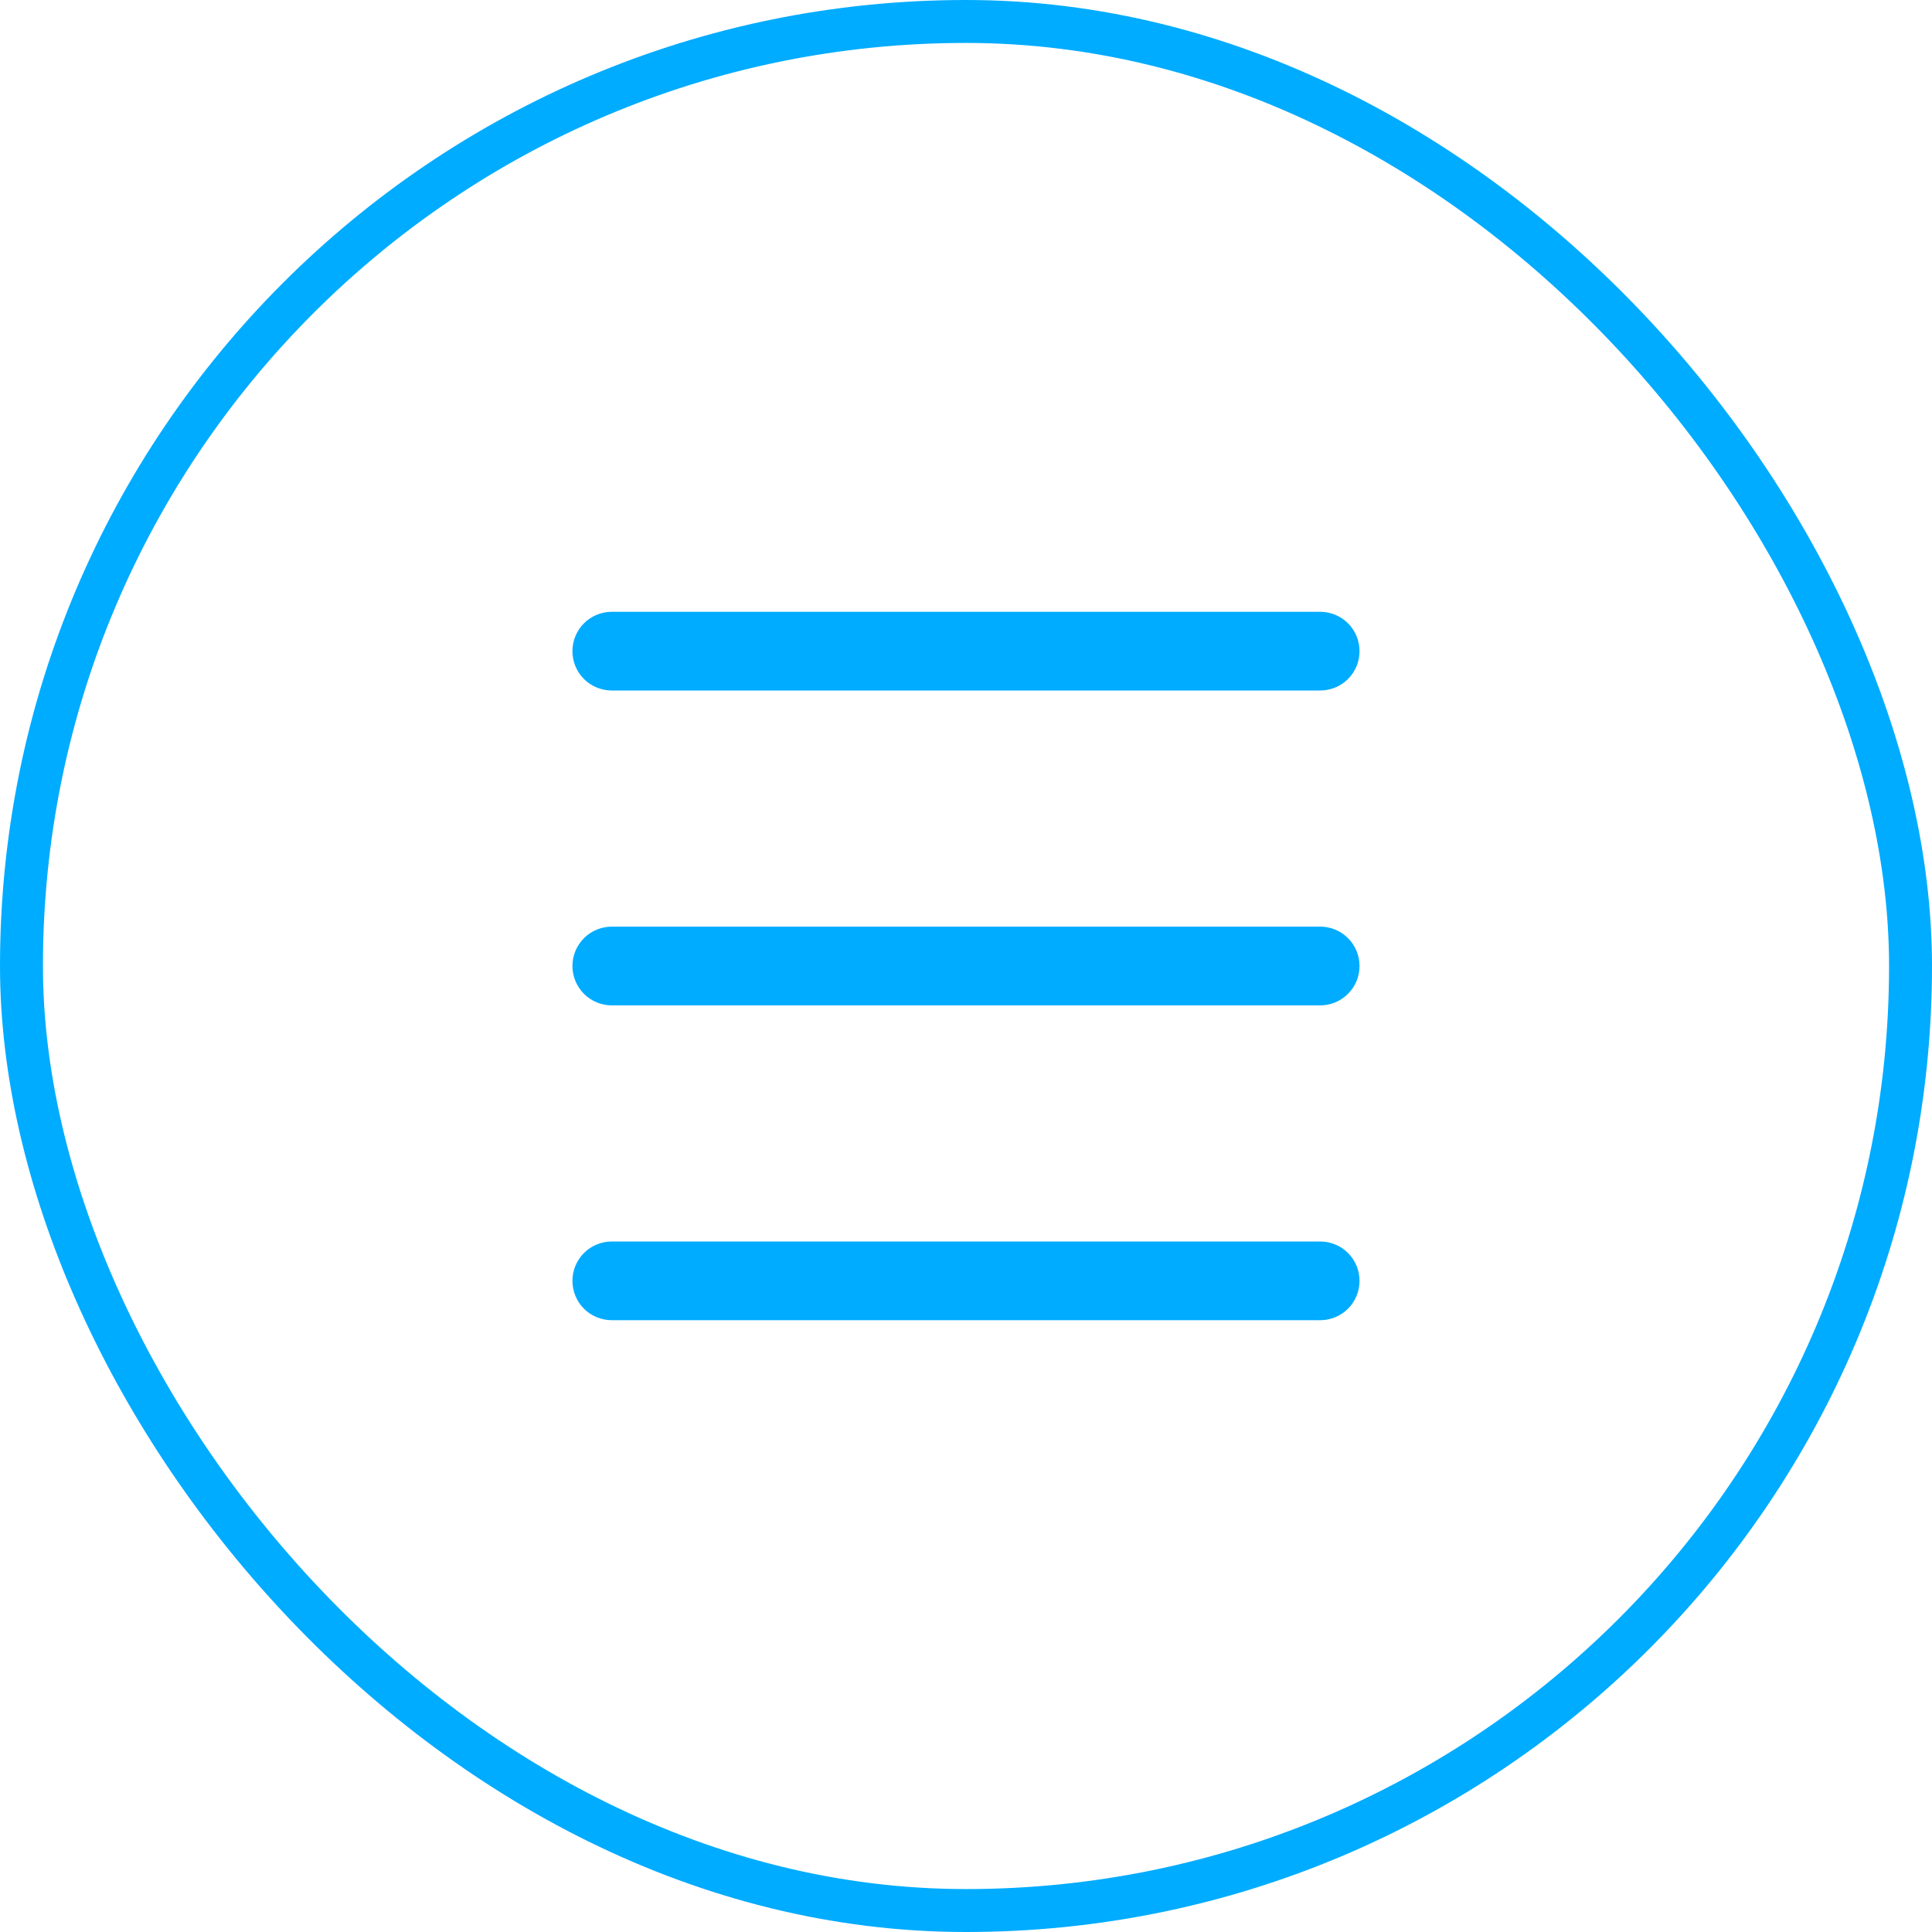
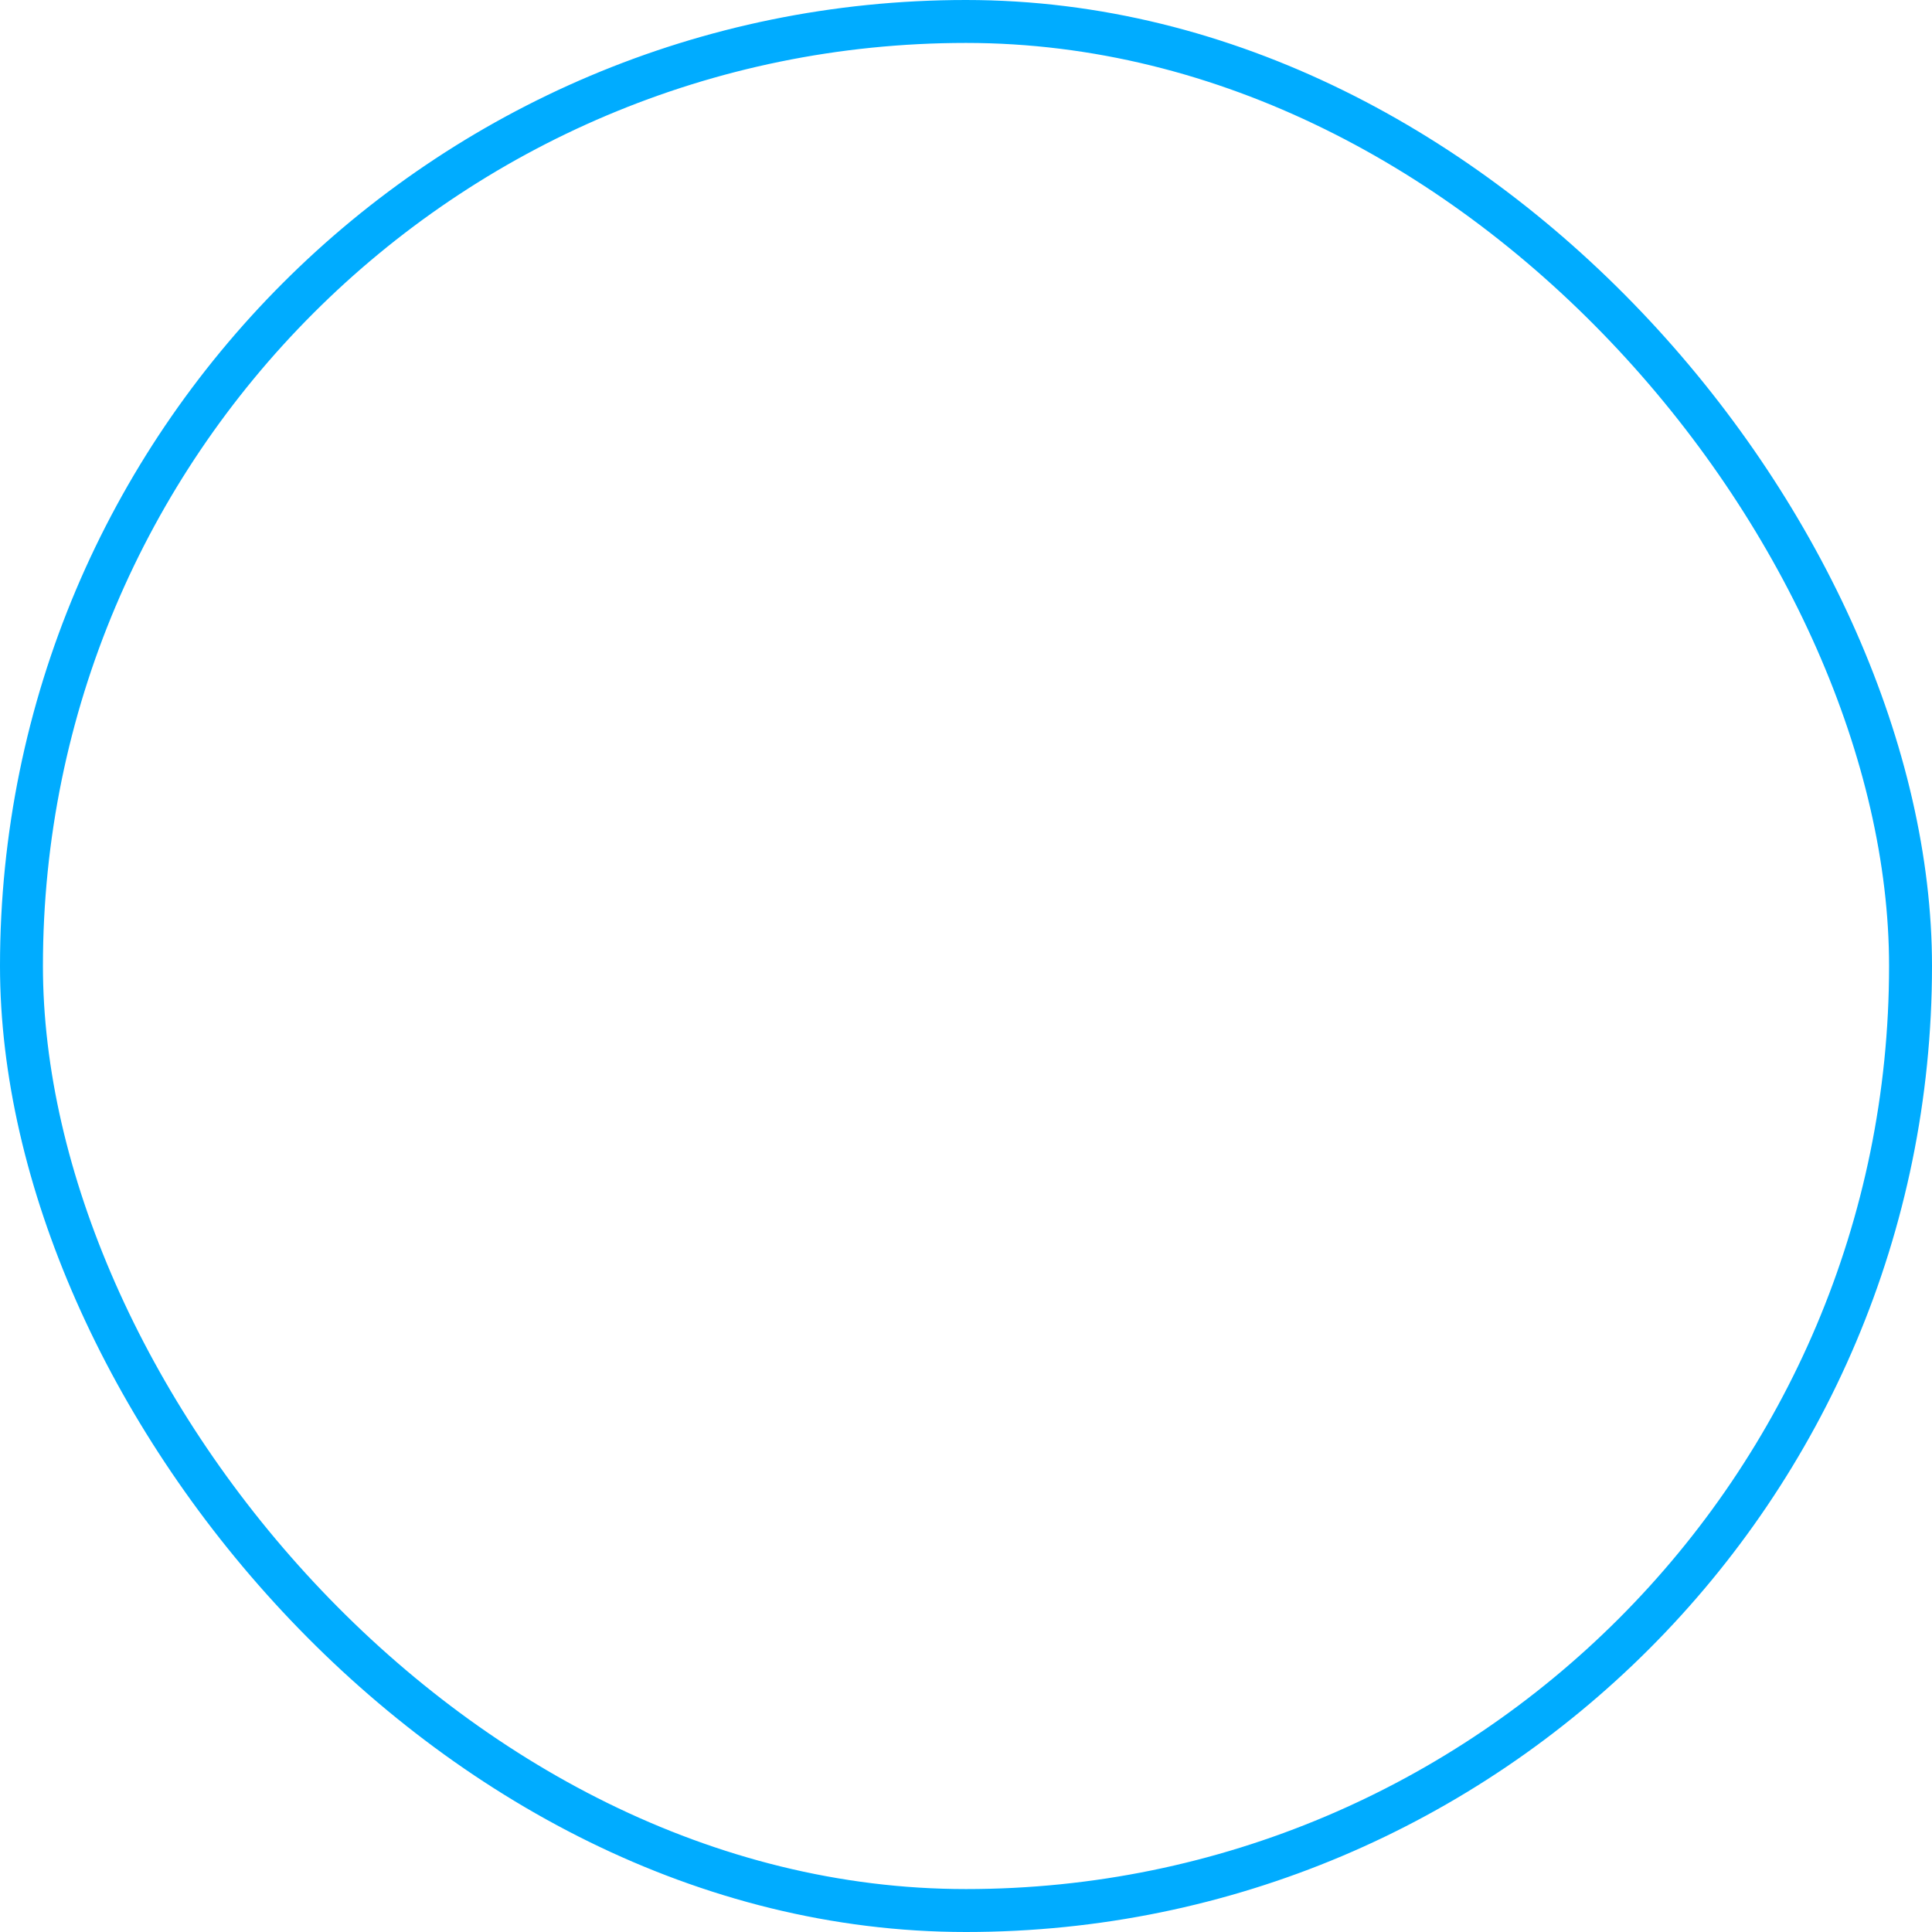
<svg xmlns="http://www.w3.org/2000/svg" width="45" height="45" viewBox="0 0 45 45" fill="none">
  <rect x="0.5" y="0.5" width="44" height="44" rx="22" stroke="#00ACFF" />
-   <path d="M13.333 15.167C13.333 14.924 13.43 14.69 13.601 14.518C13.773 14.347 14.007 14.25 14.25 14.25H30.75C30.993 14.25 31.226 14.347 31.398 14.518C31.57 14.69 31.666 14.924 31.666 15.167C31.666 15.41 31.57 15.643 31.398 15.815C31.226 15.987 30.993 16.083 30.75 16.083H14.25C14.007 16.083 13.773 15.987 13.601 15.815C13.43 15.643 13.333 15.41 13.333 15.167V15.167ZM14.25 23.417H30.75C30.993 23.417 31.226 23.32 31.398 23.148C31.57 22.976 31.666 22.743 31.666 22.5C31.666 22.257 31.57 22.024 31.398 21.852C31.226 21.68 30.993 21.583 30.75 21.583H14.25C14.007 21.583 13.773 21.68 13.601 21.852C13.43 22.024 13.333 22.257 13.333 22.5C13.333 22.743 13.43 22.976 13.601 23.148C13.773 23.32 14.007 23.417 14.25 23.417V23.417ZM14.25 30.75H30.75C30.993 30.75 31.226 30.653 31.398 30.482C31.57 30.31 31.666 30.076 31.666 29.833C31.666 29.59 31.57 29.357 31.398 29.185C31.226 29.013 30.993 28.917 30.75 28.917H14.25C14.007 28.917 13.773 29.013 13.601 29.185C13.43 29.357 13.333 29.59 13.333 29.833C13.333 30.076 13.43 30.31 13.601 30.482C13.773 30.653 14.007 30.75 14.25 30.75V30.75Z" fill="#00ACFF" />
</svg>